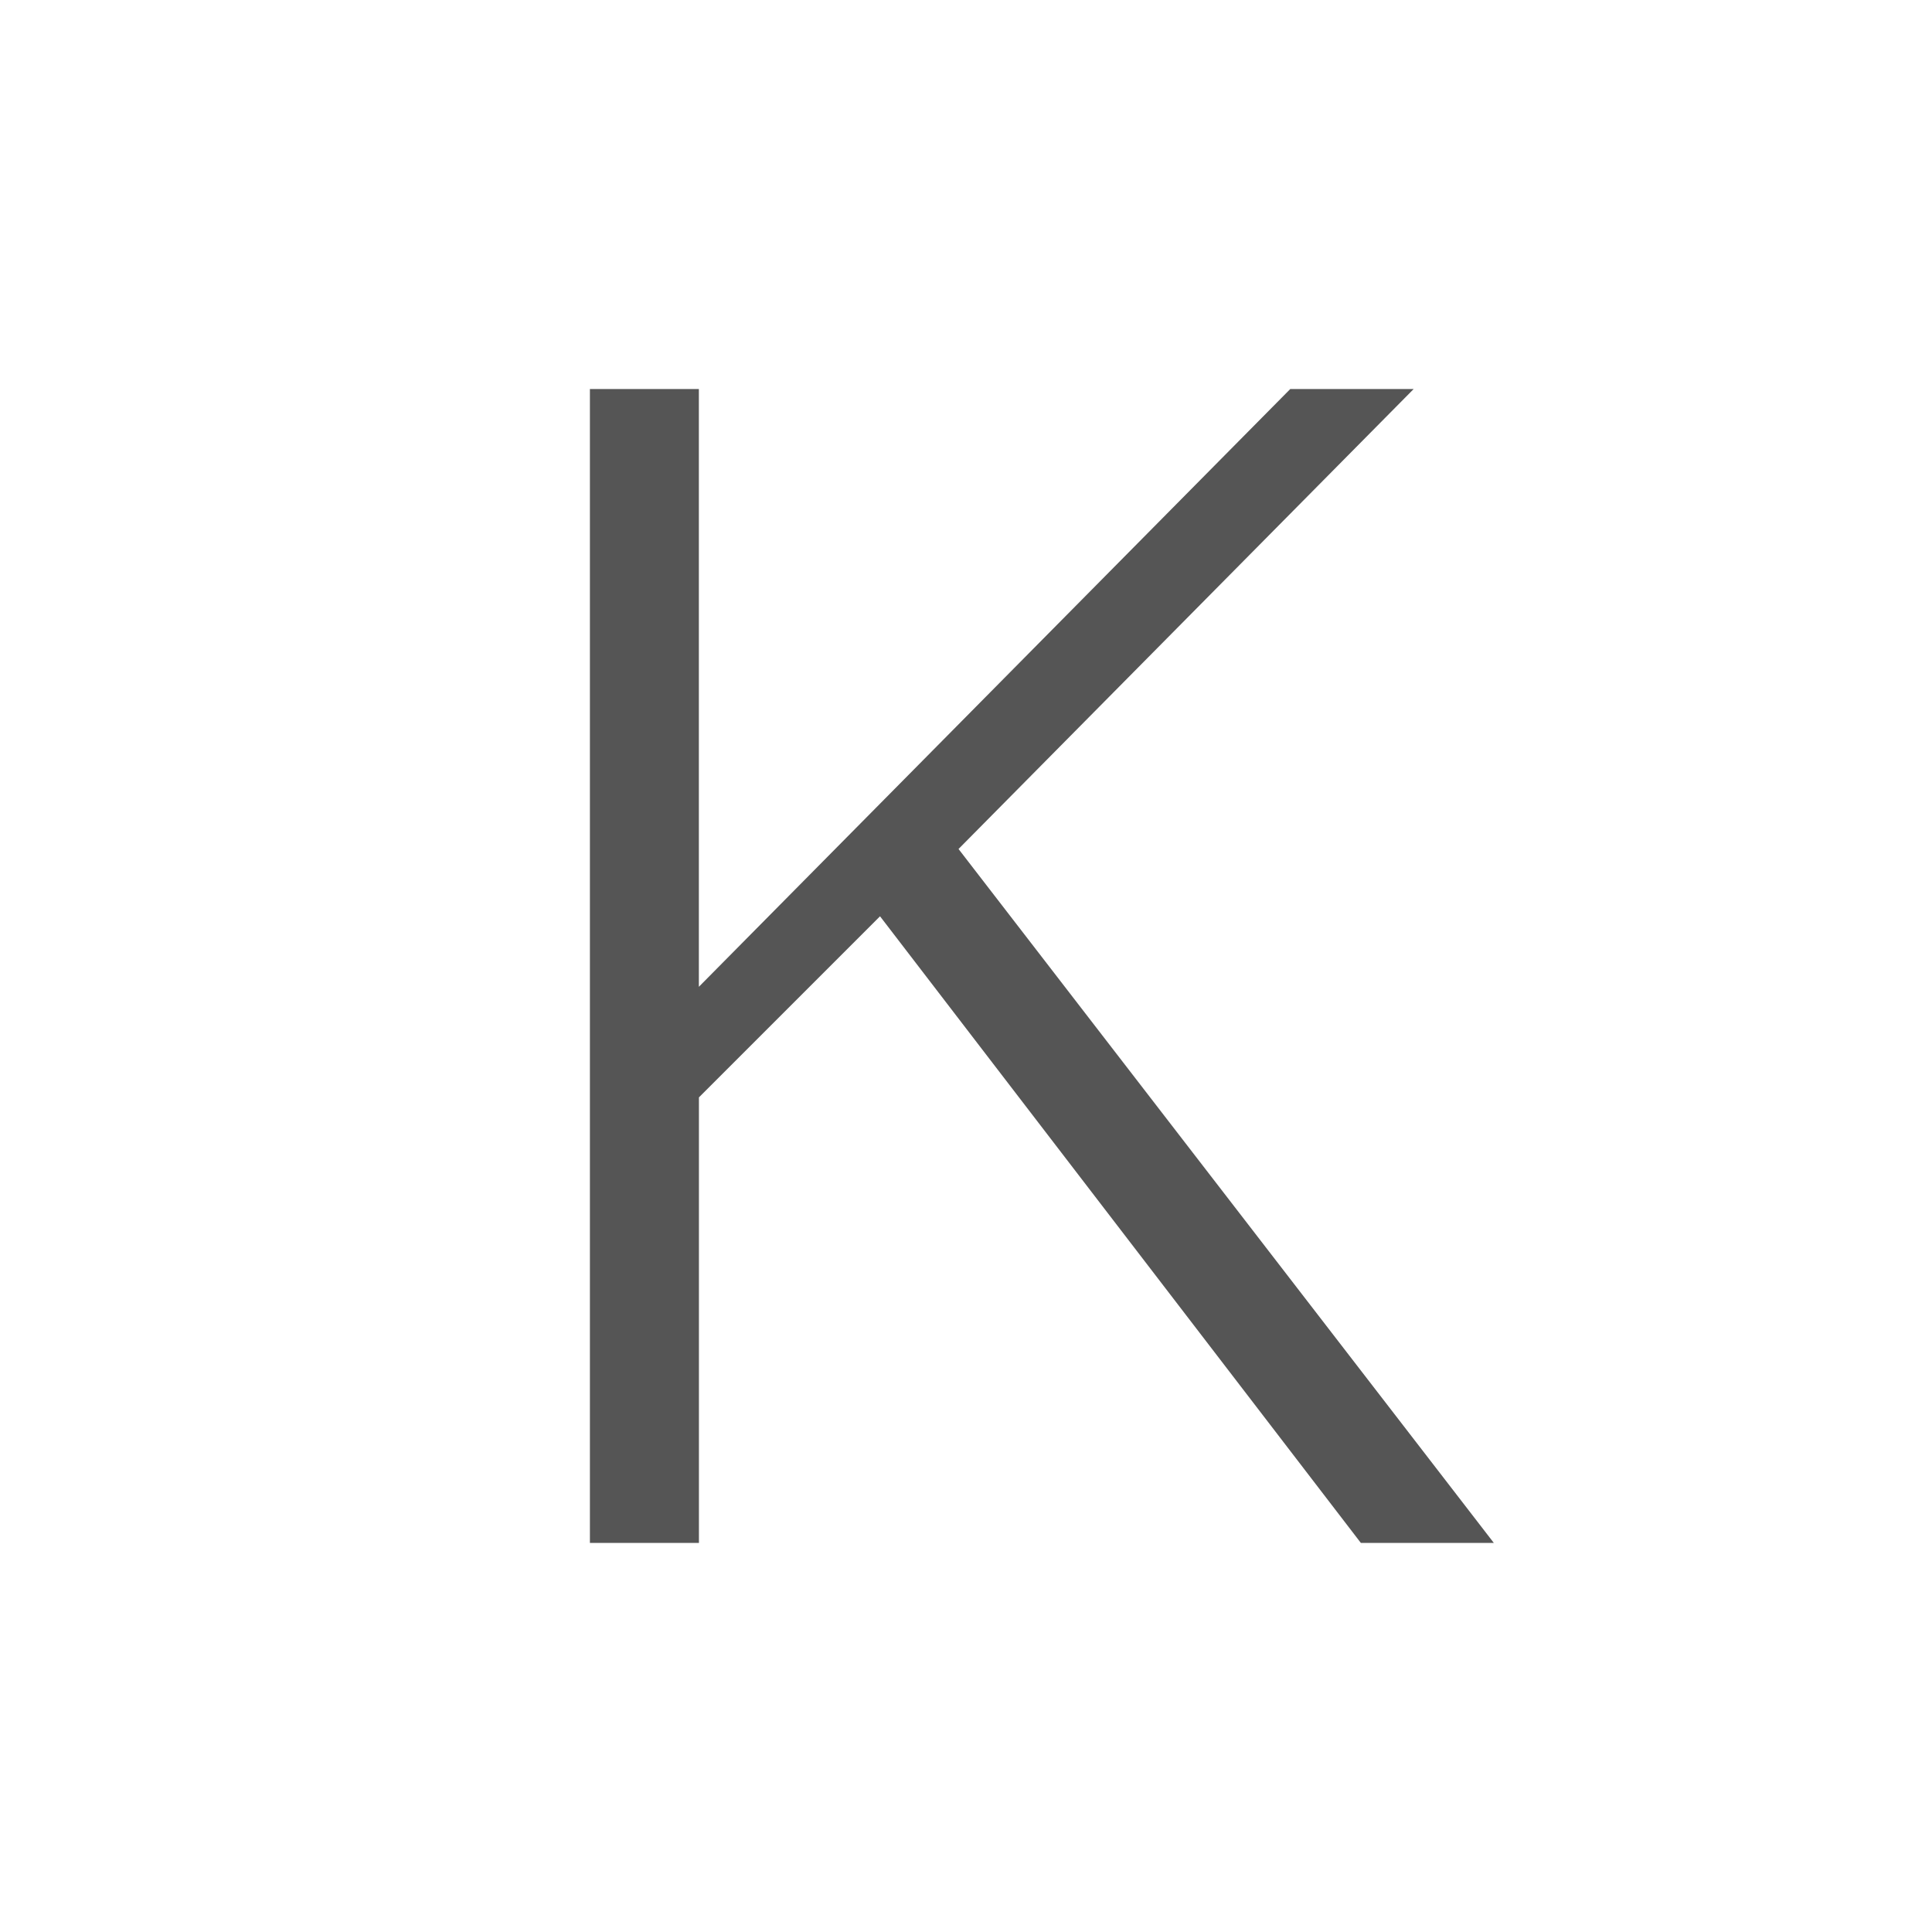
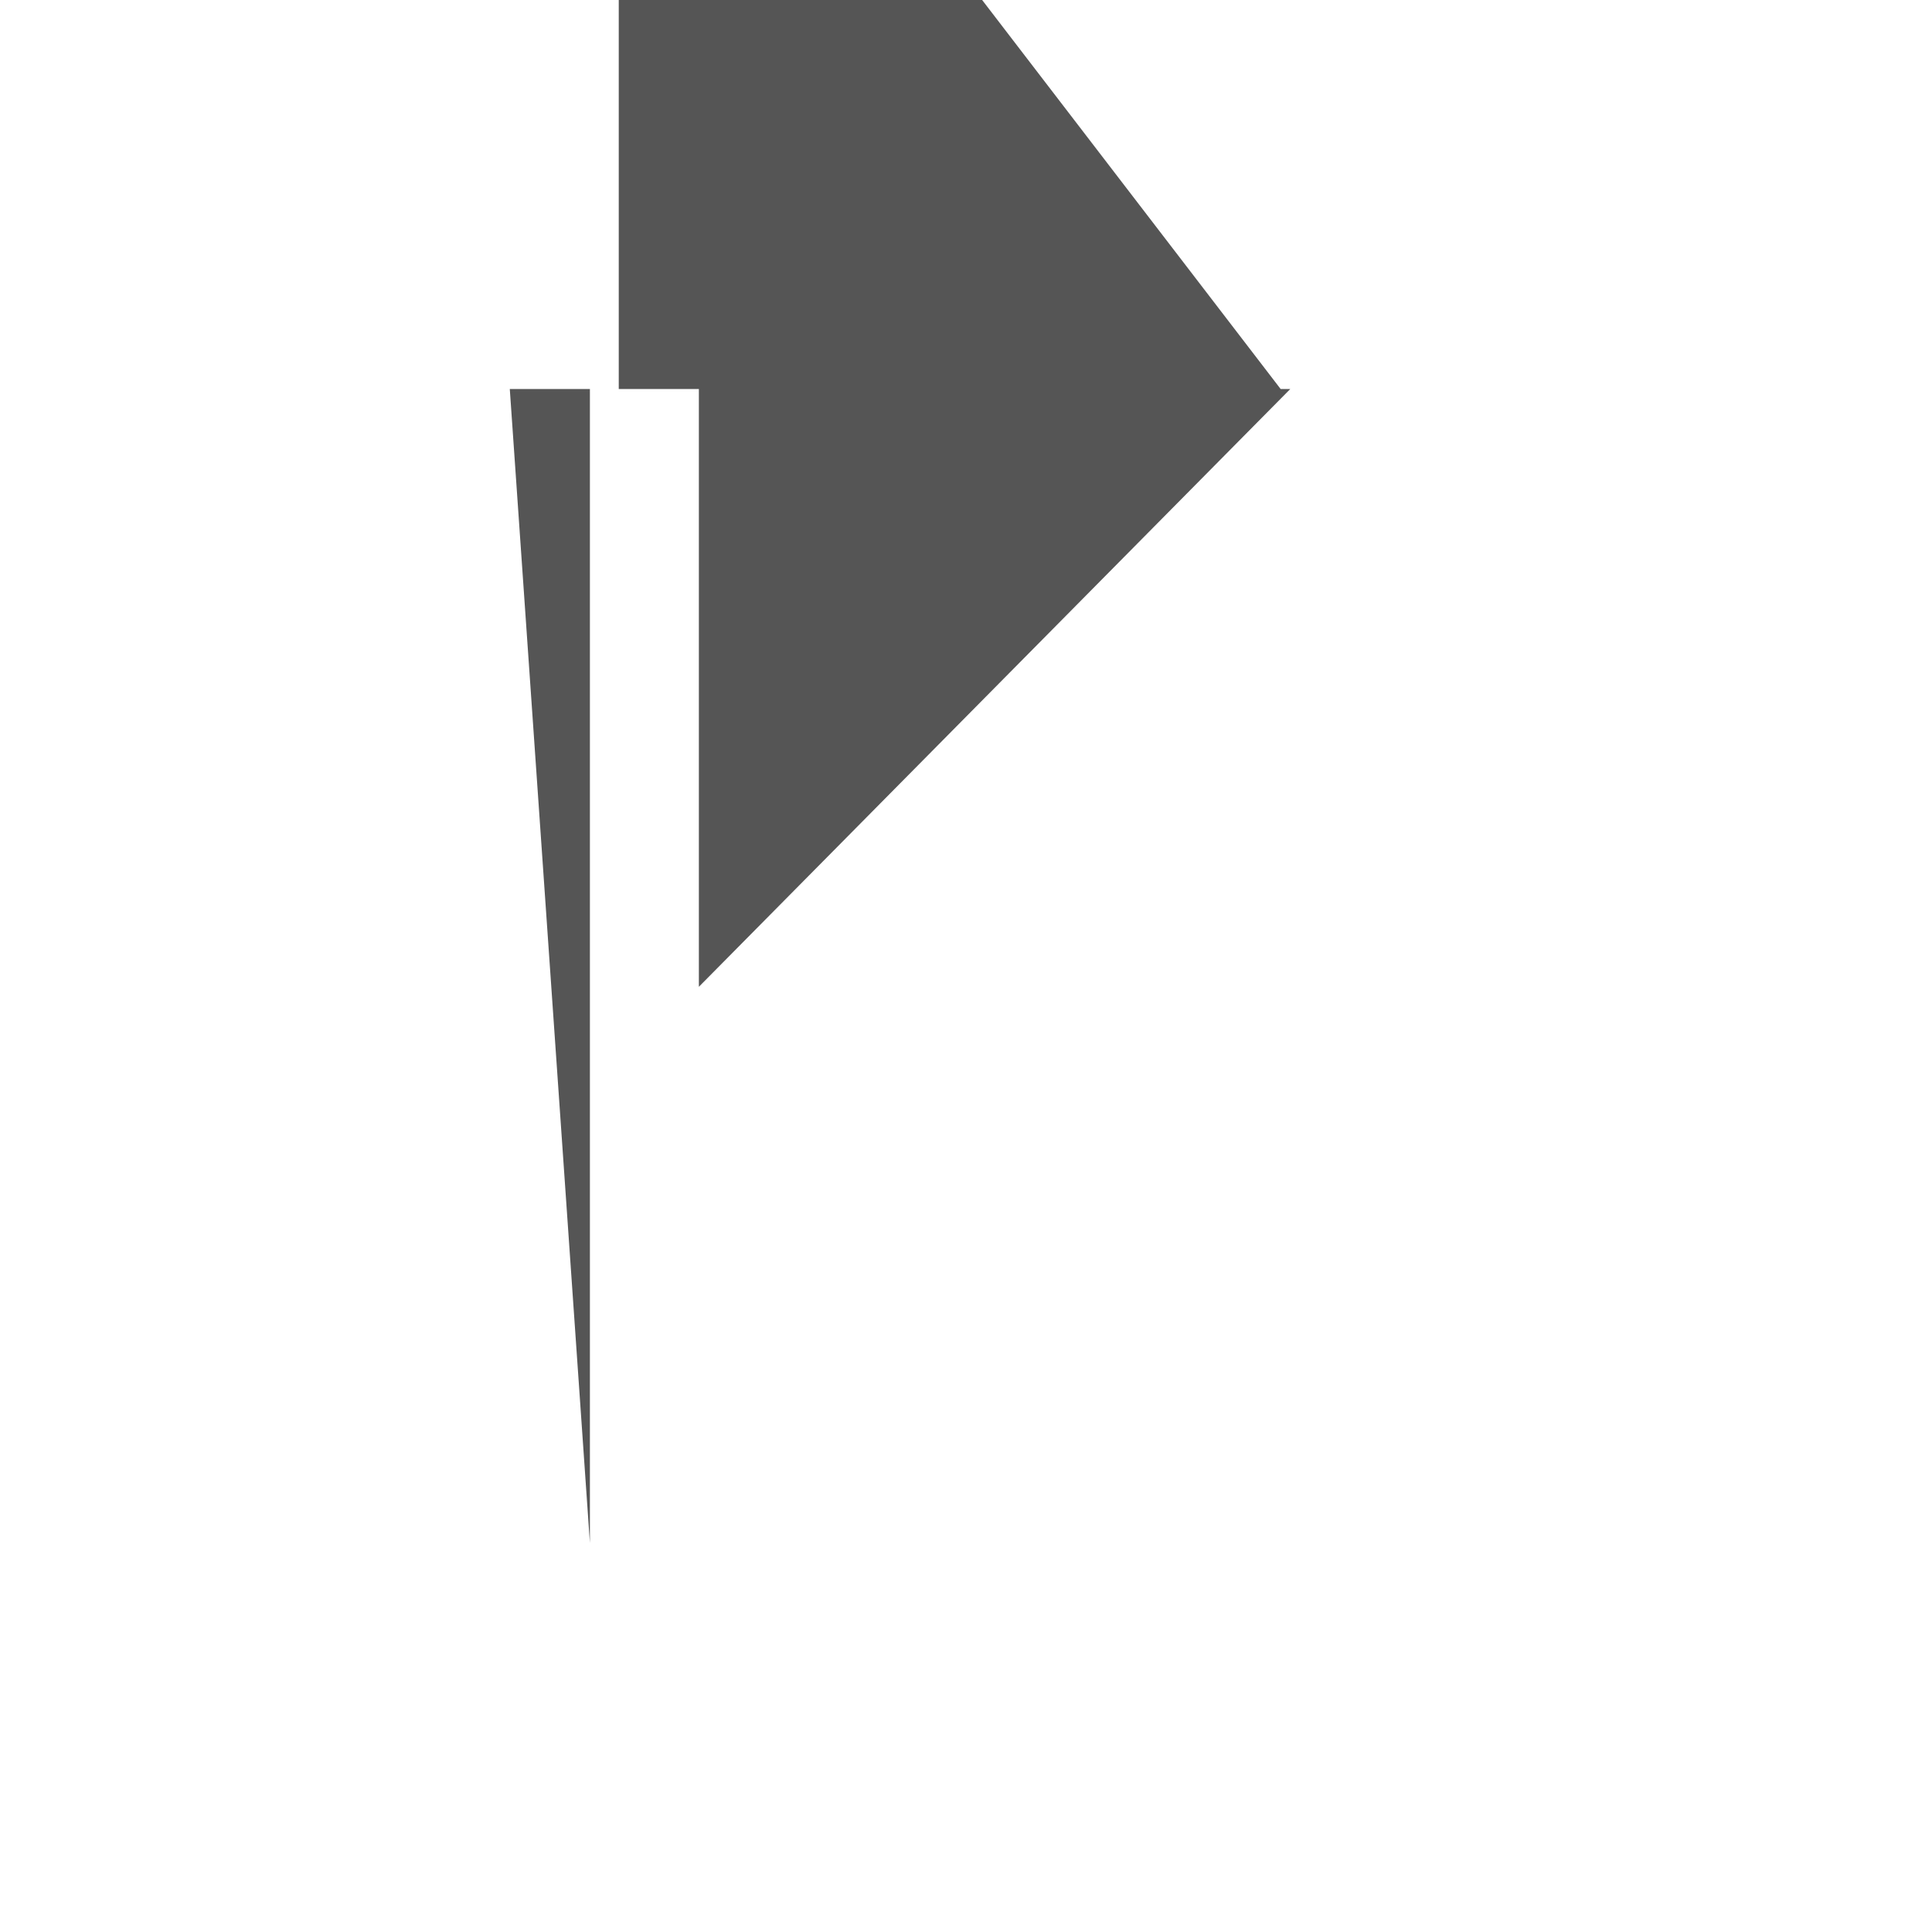
<svg xmlns="http://www.w3.org/2000/svg" id="_レイヤー_2" viewBox="0 0 300 300">
  <defs>
    <style>.cls-1{fill:#555;}.cls-1,.cls-2{stroke-width:0px;}.cls-2{fill:#fff;}</style>
  </defs>
  <g id="_レイヤー_1-2">
-     <rect class="cls-2" width="300" height="300" />
-     <path class="cls-1" d="m91.6,239.59V60.41h16.92v92.82l91.83-92.82h19.16l-70.67,71.42,83.12,107.75h-20.65l-74.66-97.3-28.12,28.12v69.18h-16.92Z" />
+     <path class="cls-1" d="m91.6,239.59V60.41h16.92v92.82l91.83-92.82h19.16h-20.65l-74.66-97.3-28.12,28.12v69.18h-16.92Z" />
  </g>
</svg>